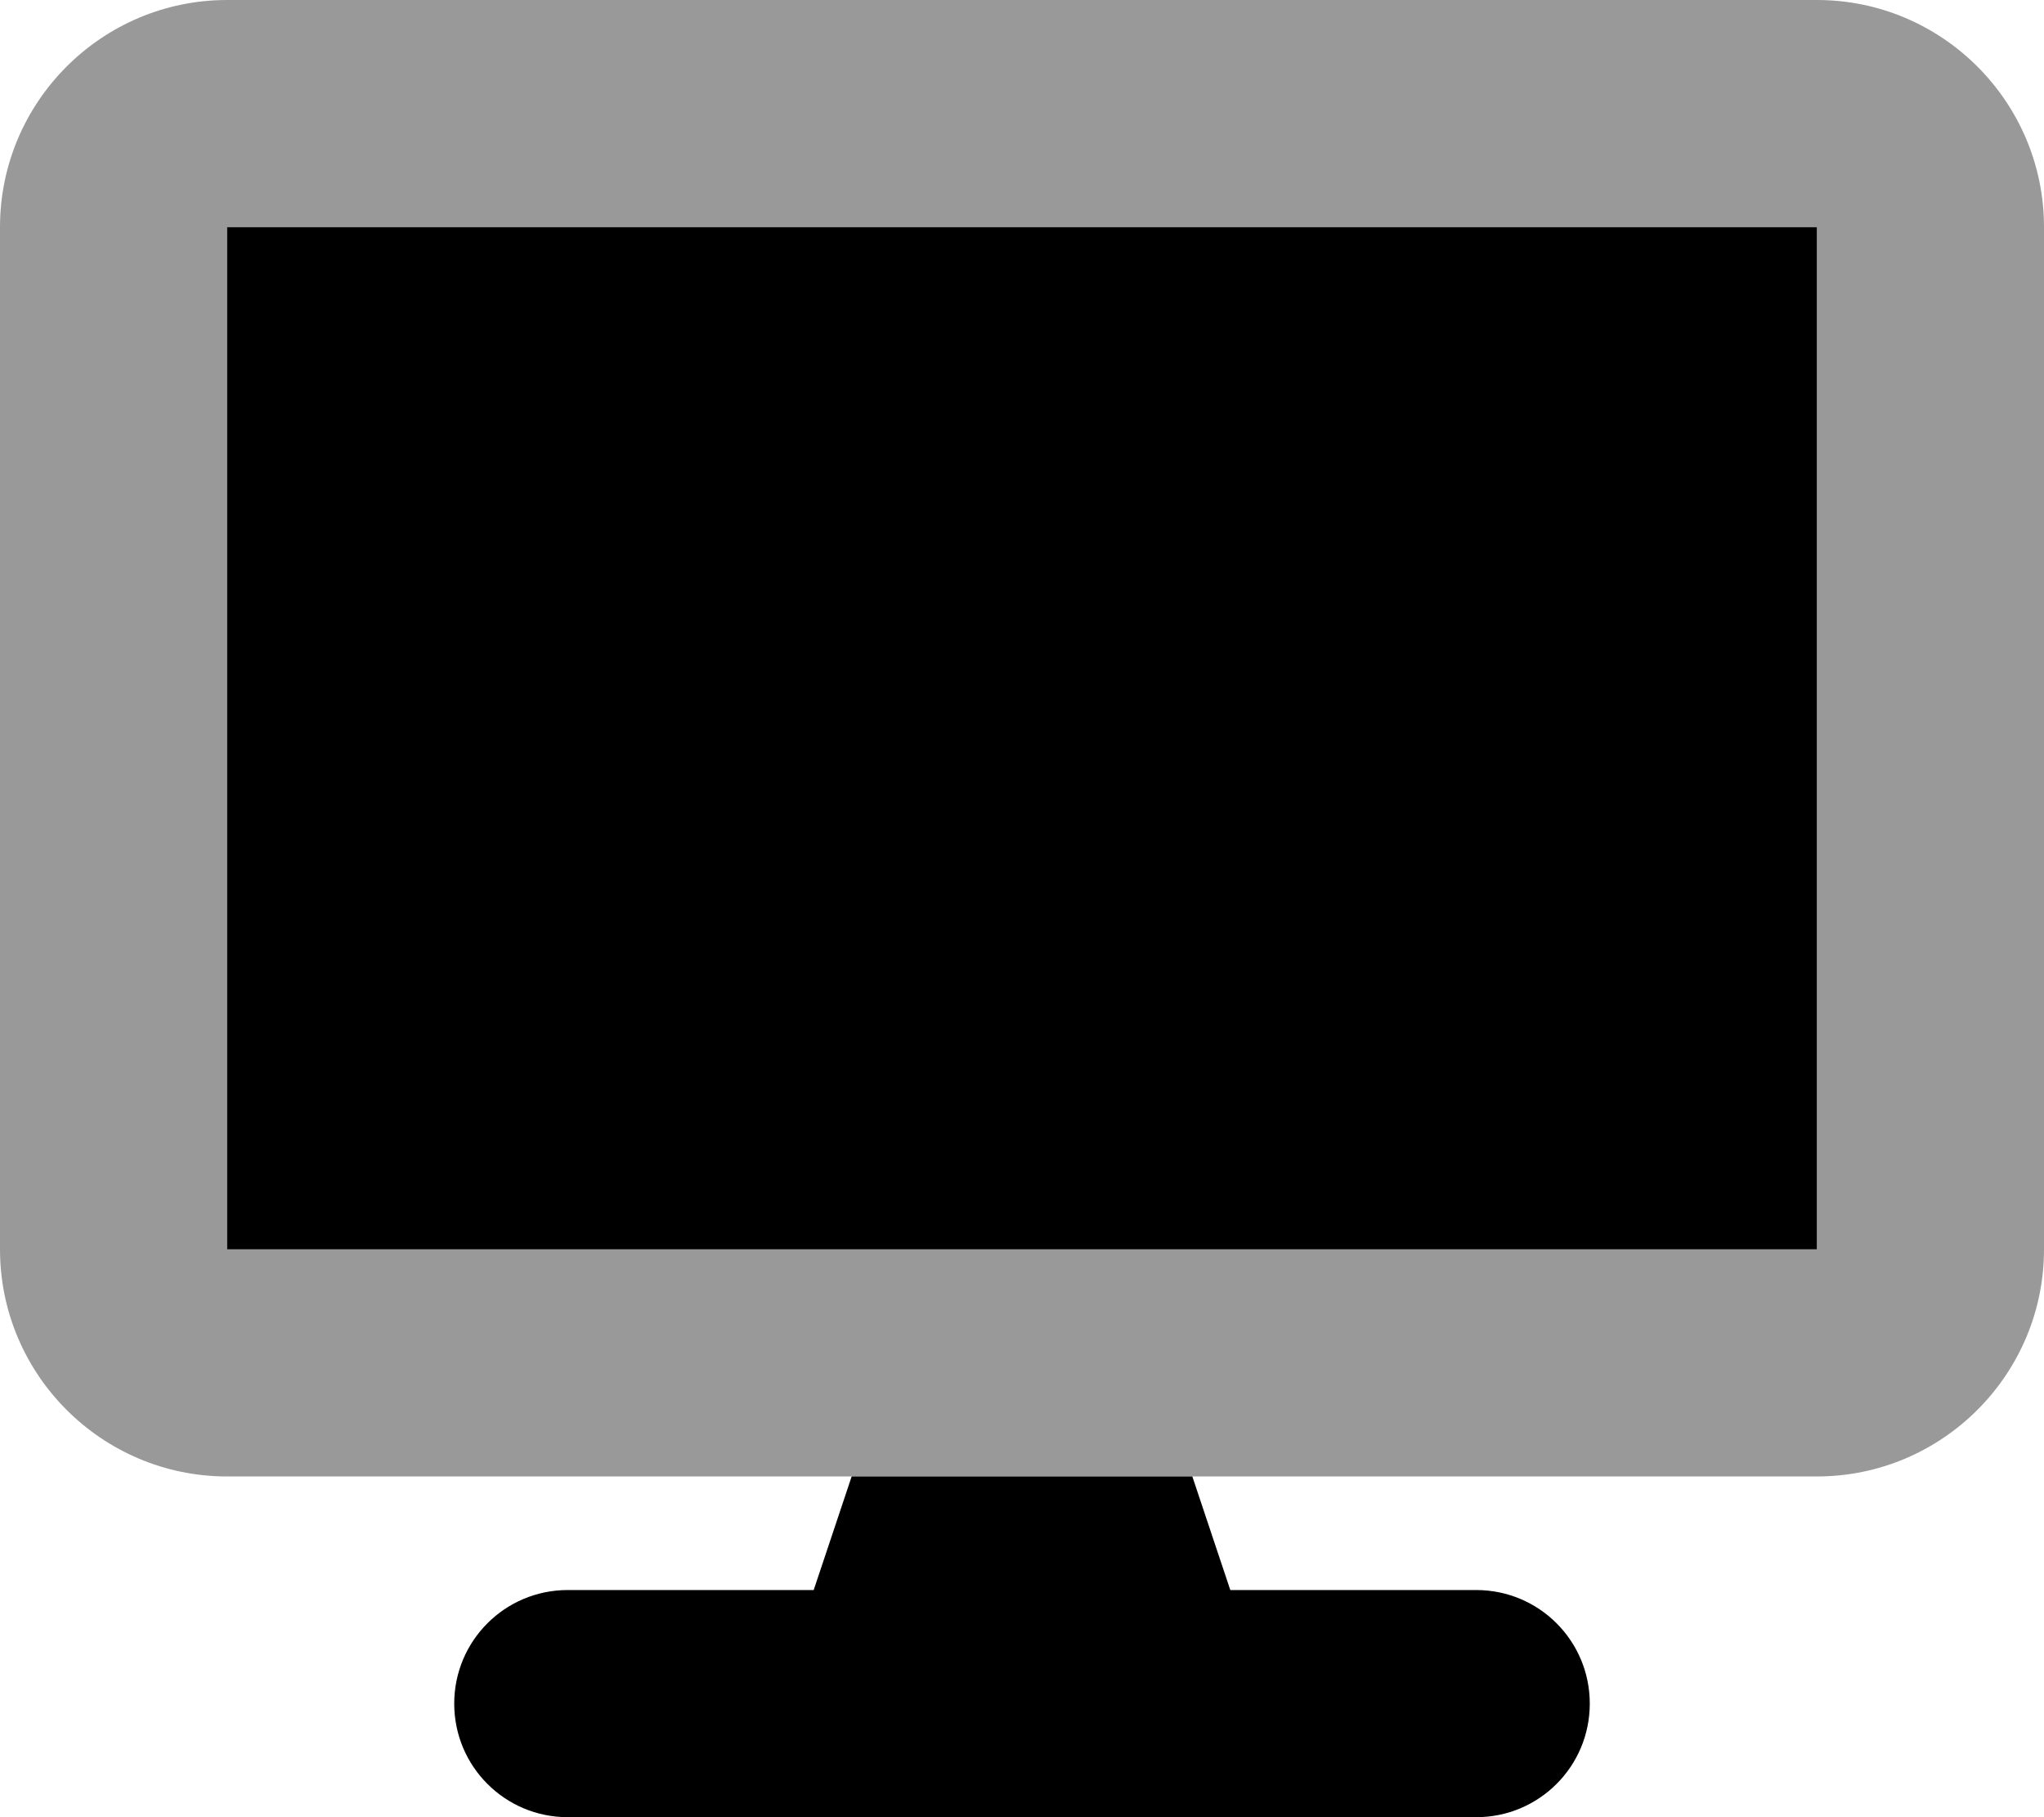
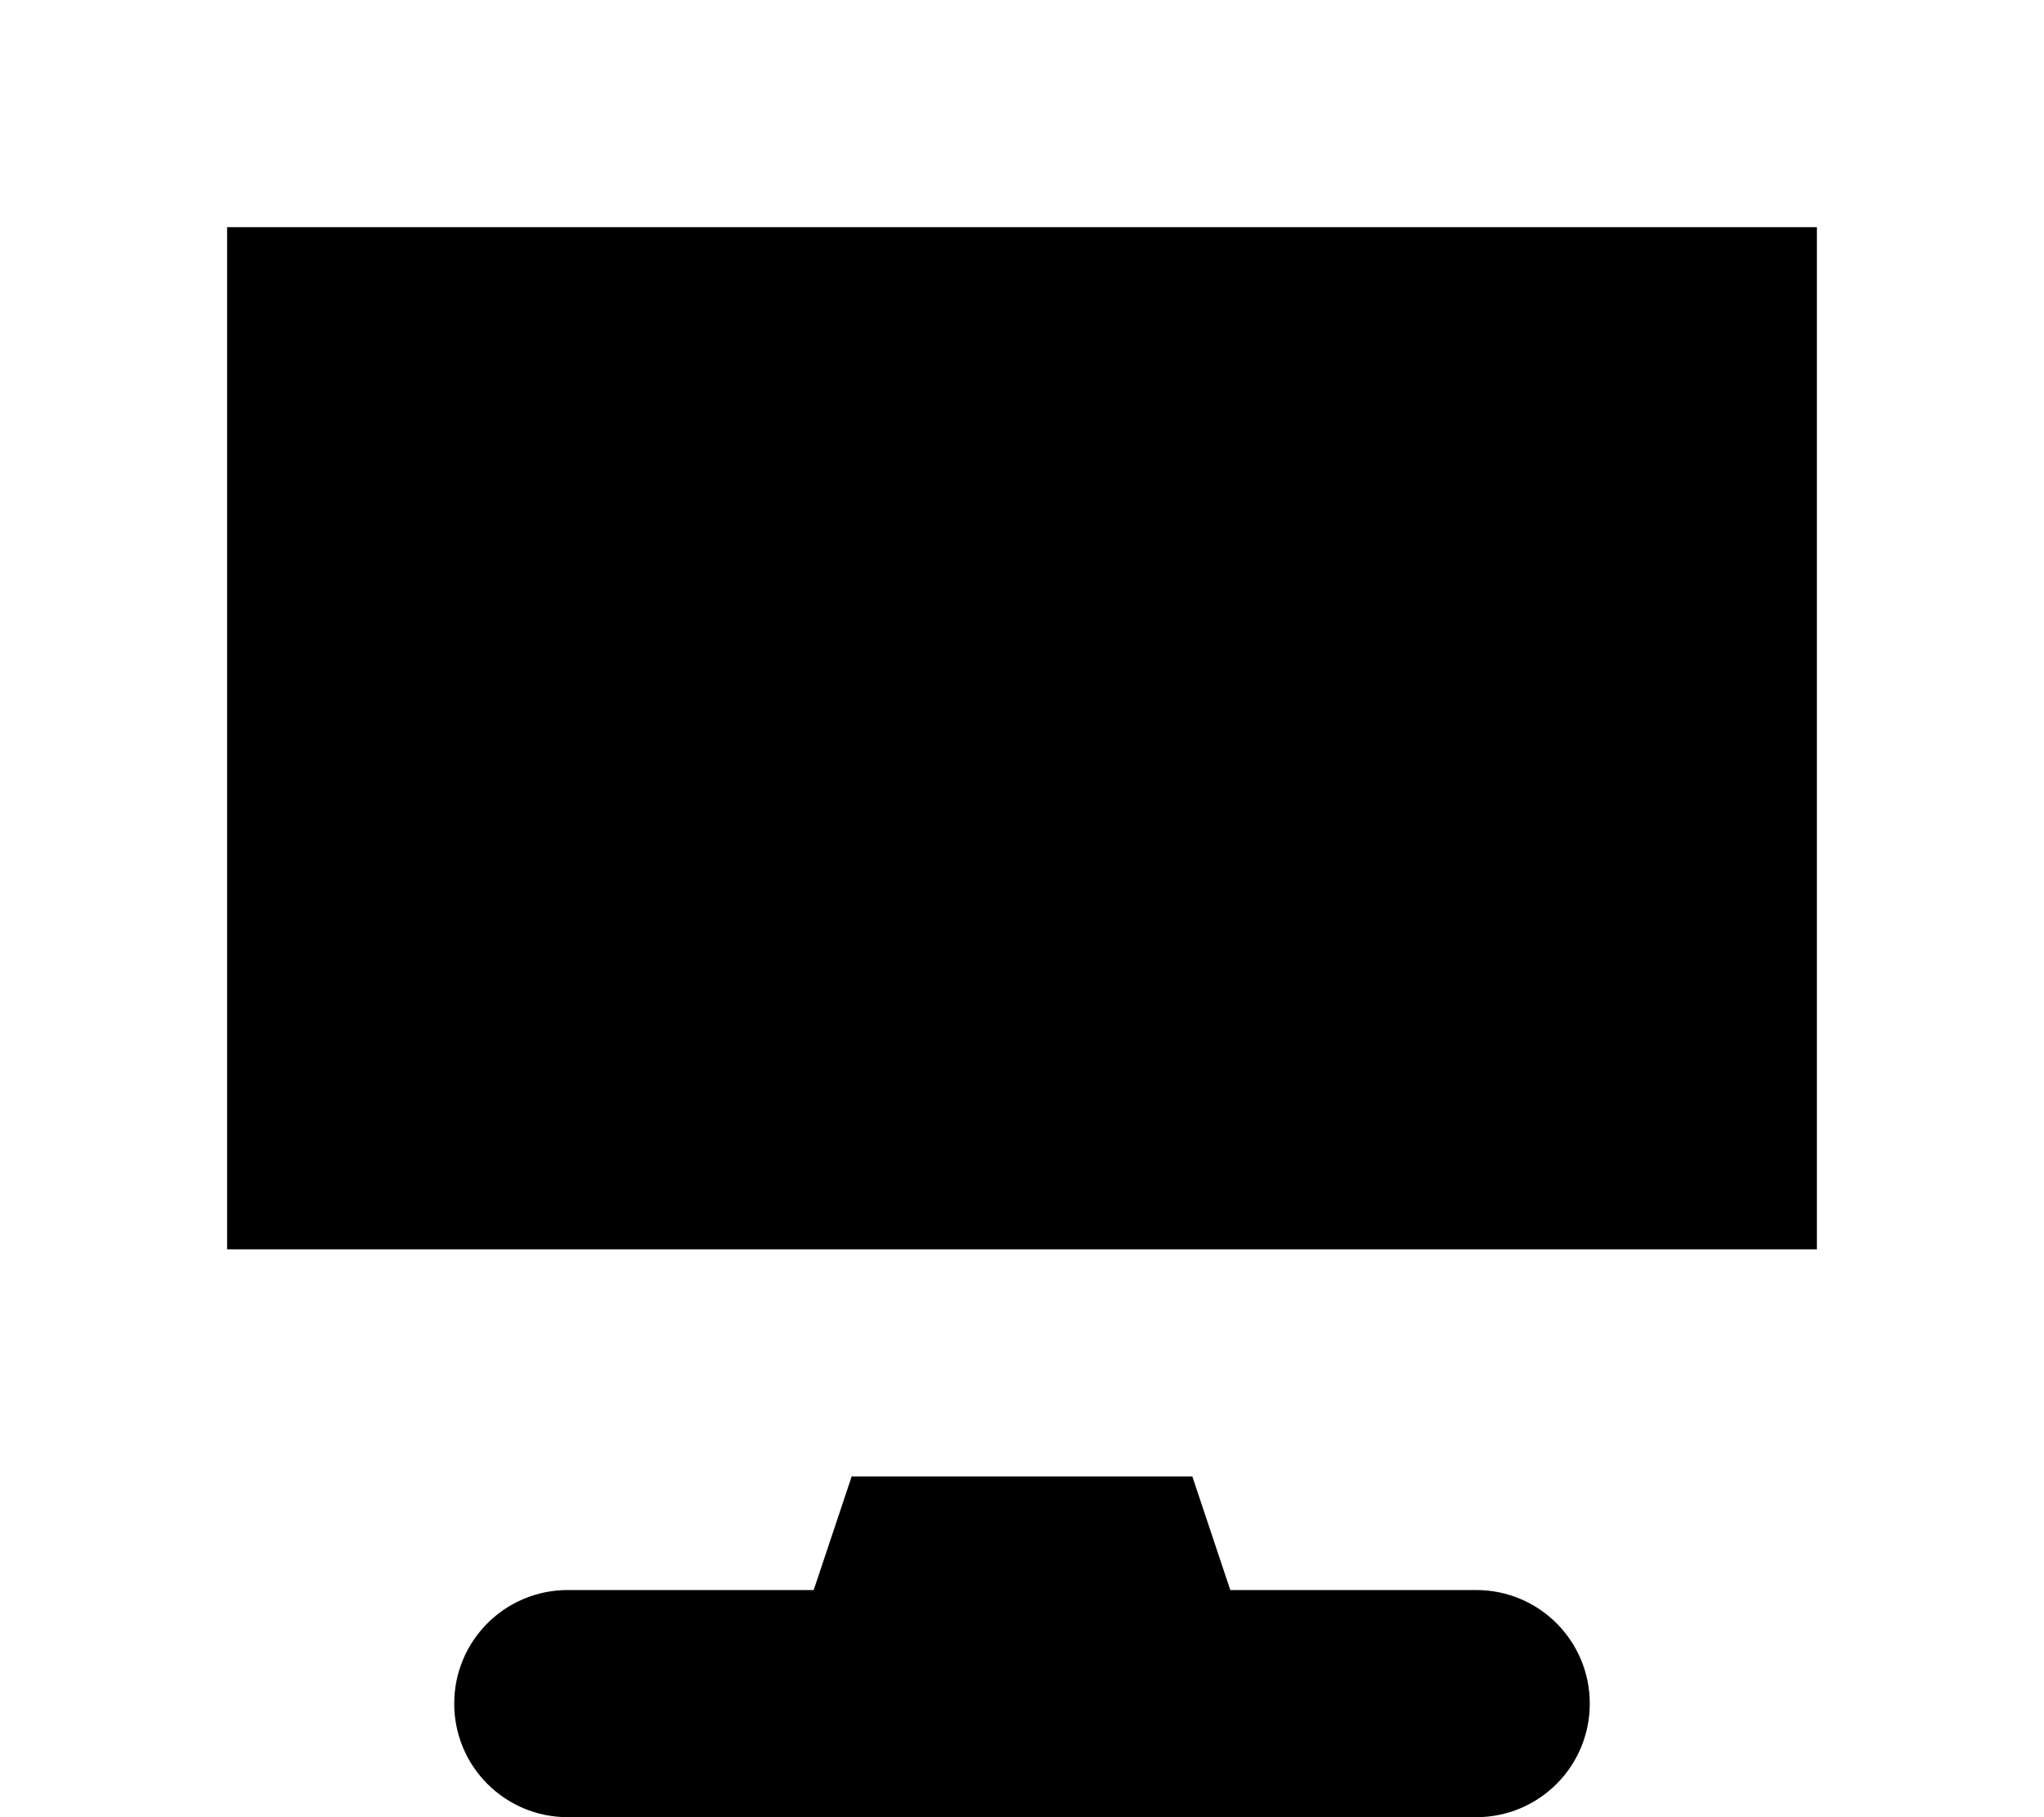
<svg xmlns="http://www.w3.org/2000/svg" viewBox="0 0 576 512">
  <defs>
    <style>.fa-secondary{opacity:.4}</style>
  </defs>
-   <path class="fa-secondary" d="M0 64L0 352c0 35.3 28.7 64 64 64l176 0 96 0 176 0c35.3 0 64-28.7 64-64l0-288c0-35.3-28.7-64-64-64L64 0C28.7 0 0 28.7 0 64zm64 0l448 0 0 288L64 352 64 64z" />
  <path class="fa-primary" d="M512 64L64 64l0 288 448 0 0-288zM416 448l-69.3 0L336 416l-96 0-10.7 32L160 448c-17.7 0-32 14.3-32 32s14.3 32 32 32l256 0c17.7 0 32-14.3 32-32s-14.3-32-32-32z" />
</svg>